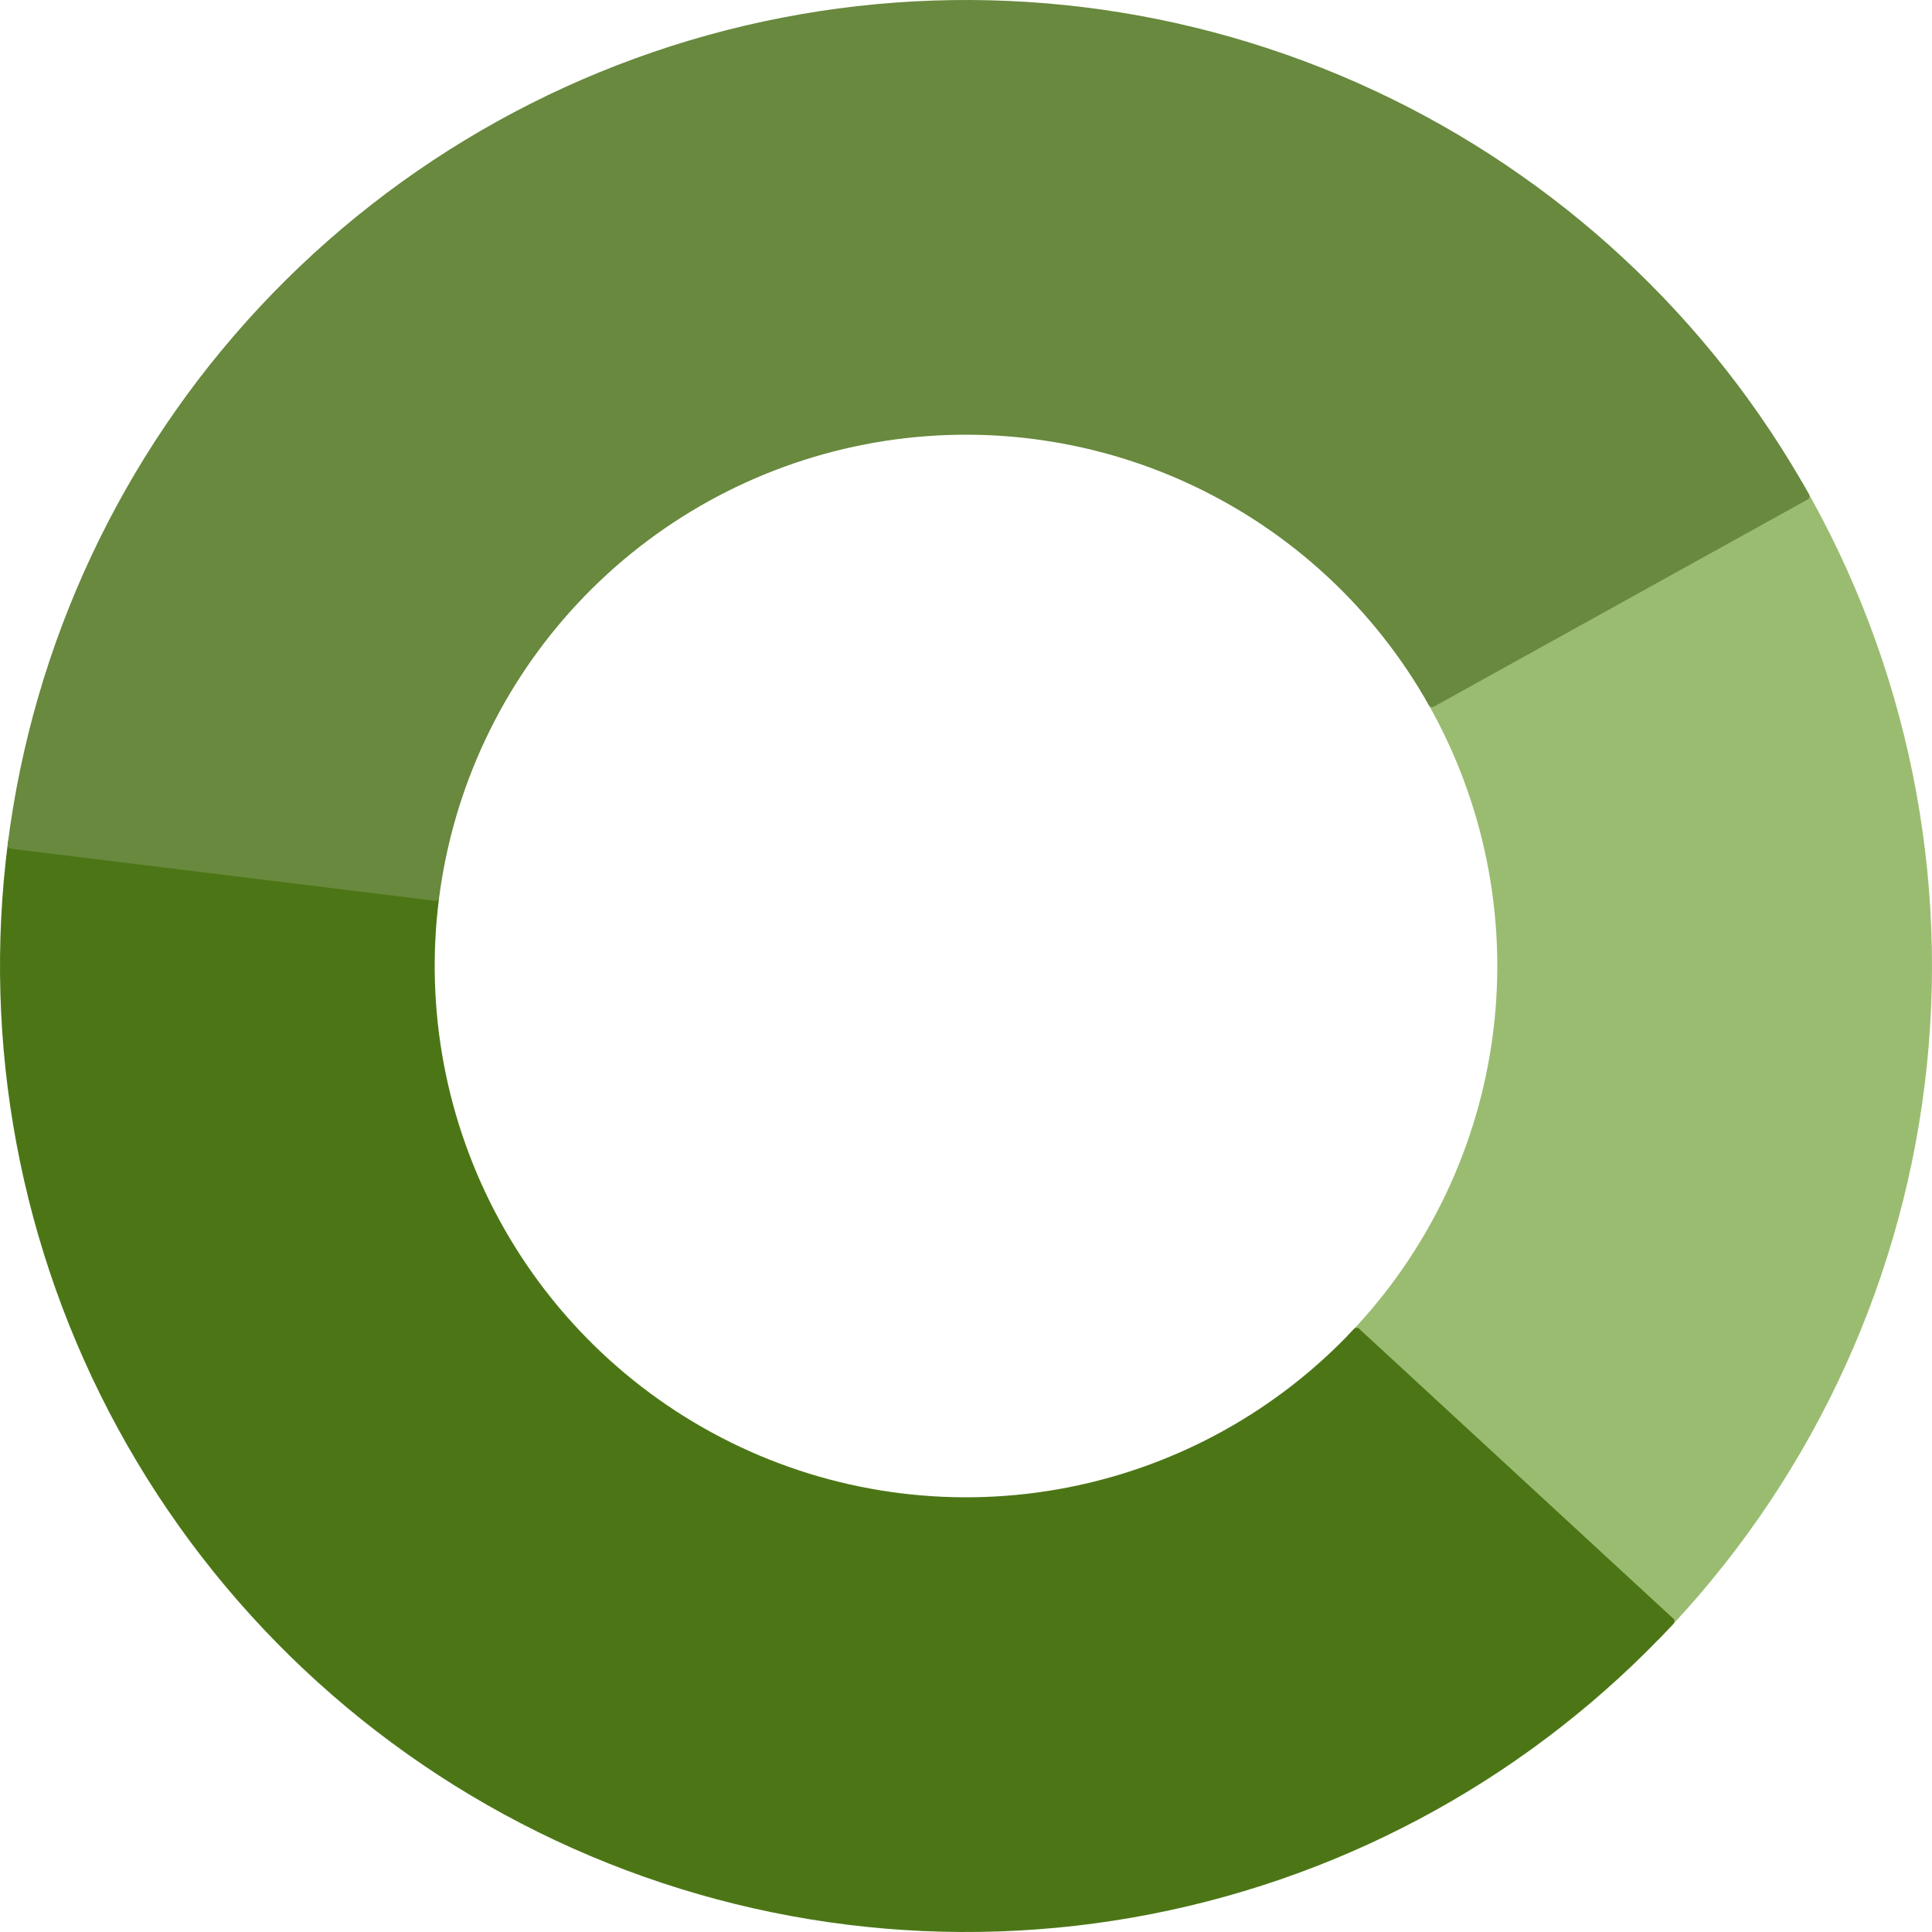
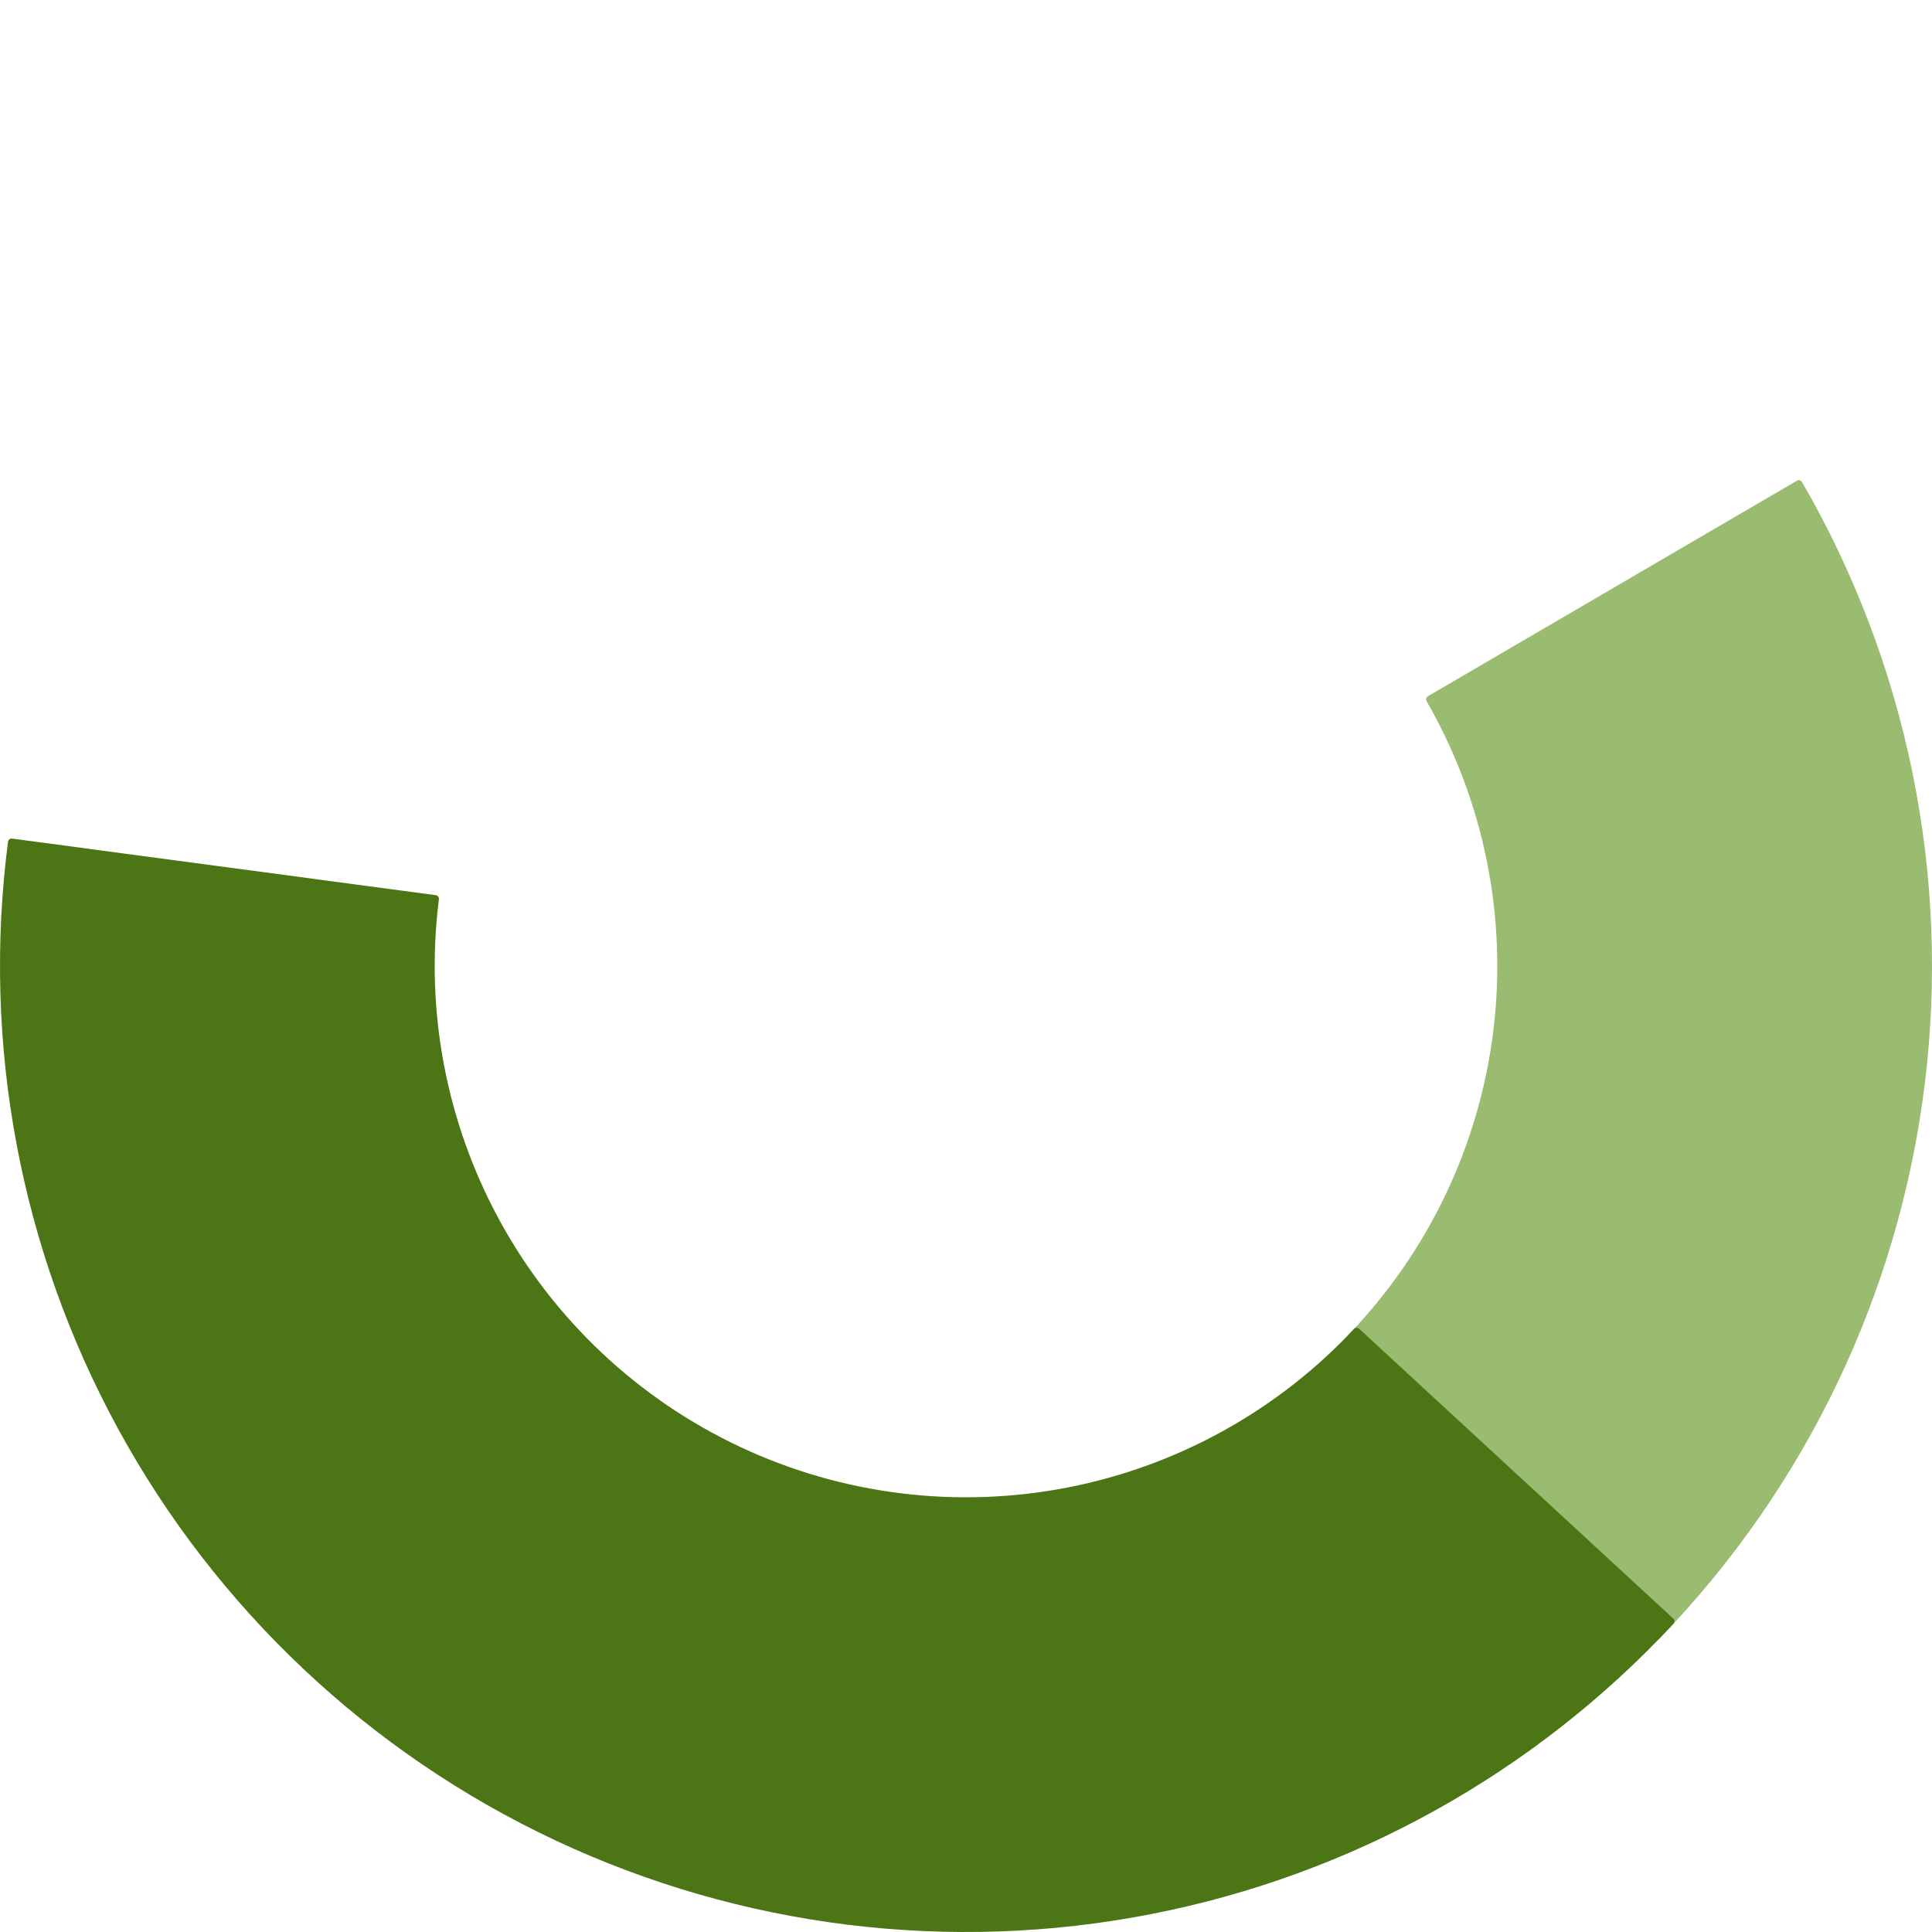
<svg xmlns="http://www.w3.org/2000/svg" width="2657" height="2657" viewBox="0 0 2657 2657" fill="none">
  <path d="M2471.36 661.019C2473.74 659.627 2476.81 660.433 2478.19 662.823C2623.18 913.242 2682.48 1204.2 2646.97 1491.48C2611.46 1778.75 2483.1 2046.52 2281.49 2254.09C2279.57 2256.07 2276.4 2256.11 2274.43 2254.18L1854.3 1843.04C1852.32 1841.11 1852.29 1837.94 1854.21 1835.96C1964.19 1722.02 2034.22 1575.39 2053.66 1418.14C2073.09 1260.88 2040.88 1101.62 1961.95 964.327C1960.58 961.933 1961.38 958.87 1963.76 957.477L2471.36 661.019Z" fill="#9ABC70" />
  <path d="M2301.2 2225.99C2303.23 2227.87 2303.36 2231.03 2301.48 2233.06C2110.42 2438.57 1859.16 2578.34 1583.7 2632.26C1306.6 2686.5 1019.43 2651.04 763.849 2531.03C508.266 2411.02 297.567 2212.7 162.32 1964.85C27.871 1718.45 -25.061 1435.85 11.041 1157.58C11.397 1154.84 13.913 1152.91 16.65 1153.28L599.301 1231.1C602.038 1231.47 603.958 1233.99 603.612 1236.72C584.325 1389.05 613.514 1543.63 687.101 1678.49C761.487 1814.81 877.371 1923.89 1017.94 1989.89C1158.51 2055.9 1316.46 2075.4 1468.86 2045.57C1619.63 2016.06 1757.21 1939.78 1862.1 1827.65C1863.99 1825.64 1867.15 1825.51 1869.18 1827.38L2301.2 2225.99Z" fill="#4C7616" />
-   <path d="M14.865 1167.21C12.124 1166.87 10.175 1164.37 10.521 1161.63C45.54 885.041 166.698 626.428 356.897 422.465C548.232 217.283 799.613 77.94 1075.01 24.408C1350.41 -29.123 1635.68 5.904 1889.95 124.47C2142.7 242.331 2351.92 436.726 2488 680.059C2489.35 682.469 2488.47 685.515 2486.06 686.854L1971.94 971.837C1969.52 973.176 1966.48 972.3 1965.12 969.894C1890.25 836.979 1775.63 730.79 1637.3 666.283C1497.45 601.072 1340.55 581.807 1189.08 611.25C1037.61 640.692 899.353 717.33 794.118 830.181C690.021 941.811 623.525 1083.21 603.898 1234.49C603.543 1237.23 601.049 1239.18 598.309 1238.84L14.865 1167.21Z" fill="#68893E" />
</svg>